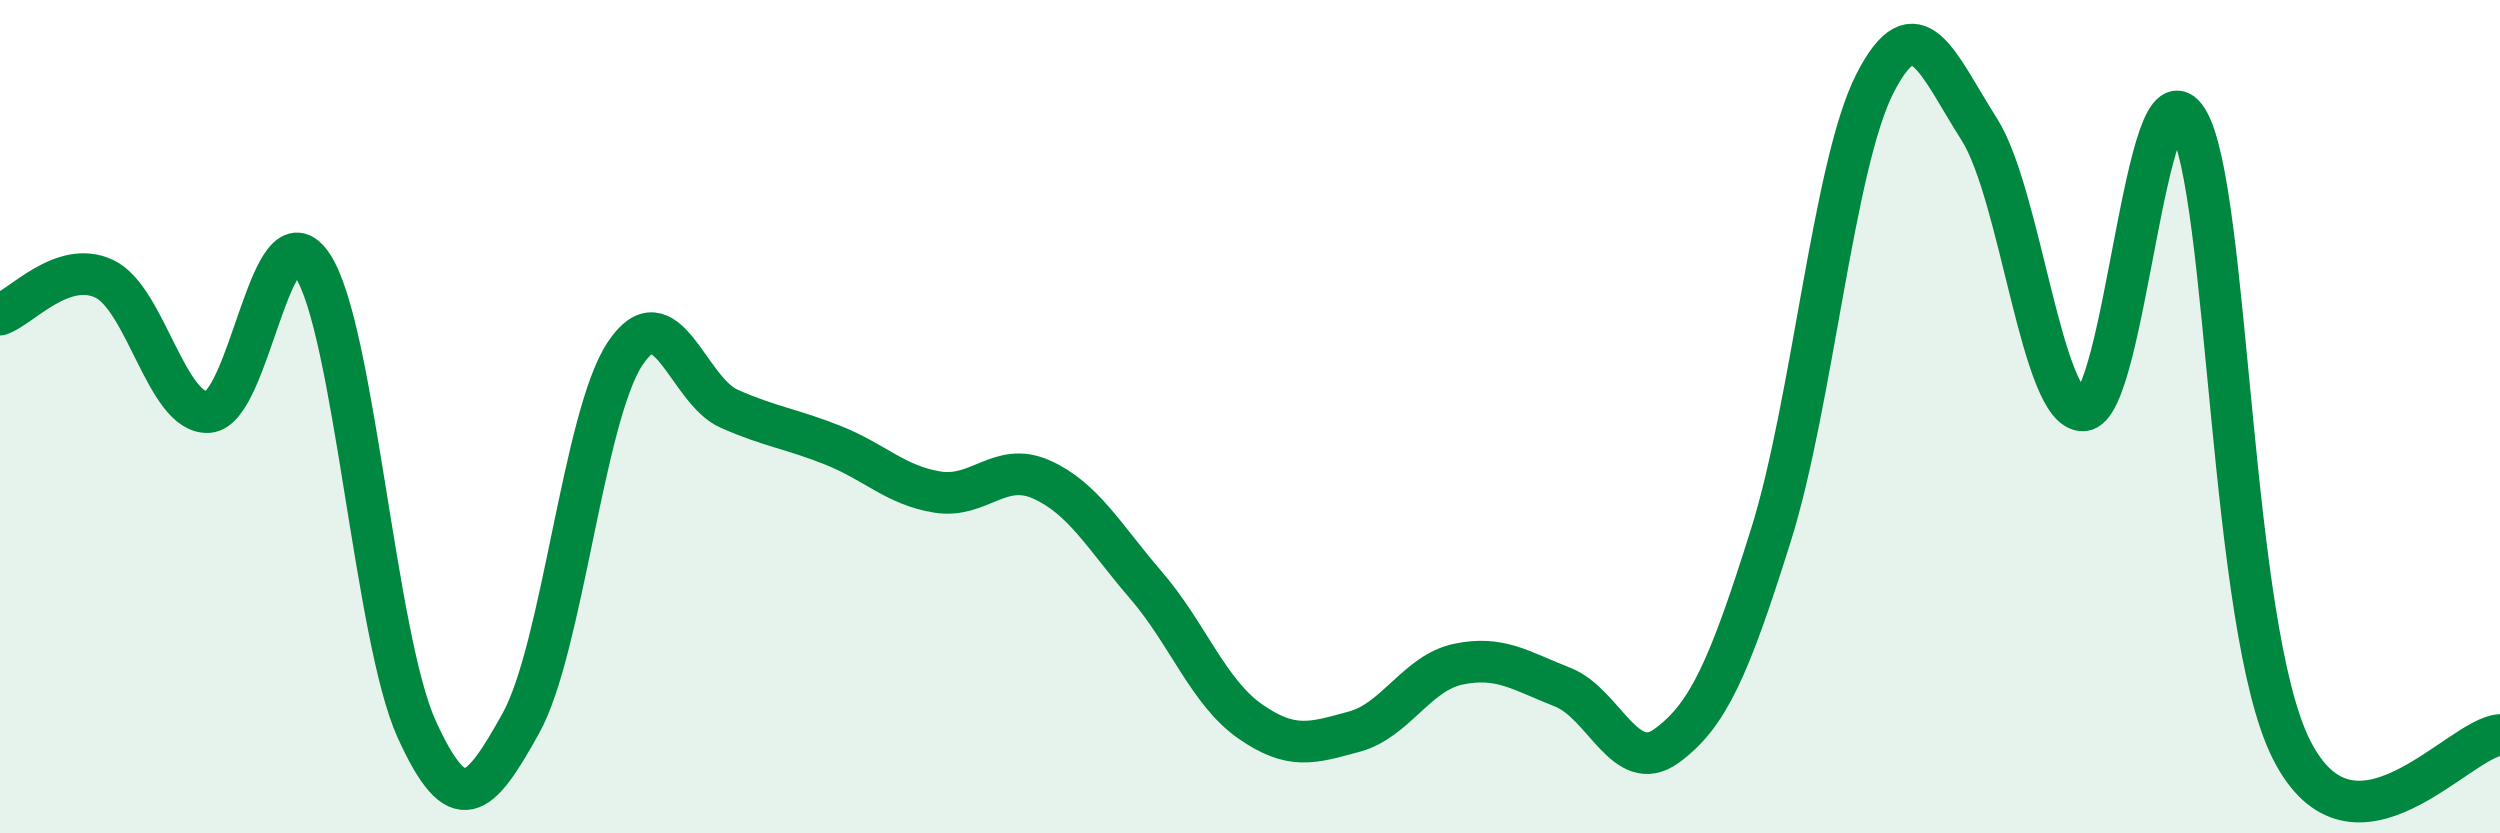
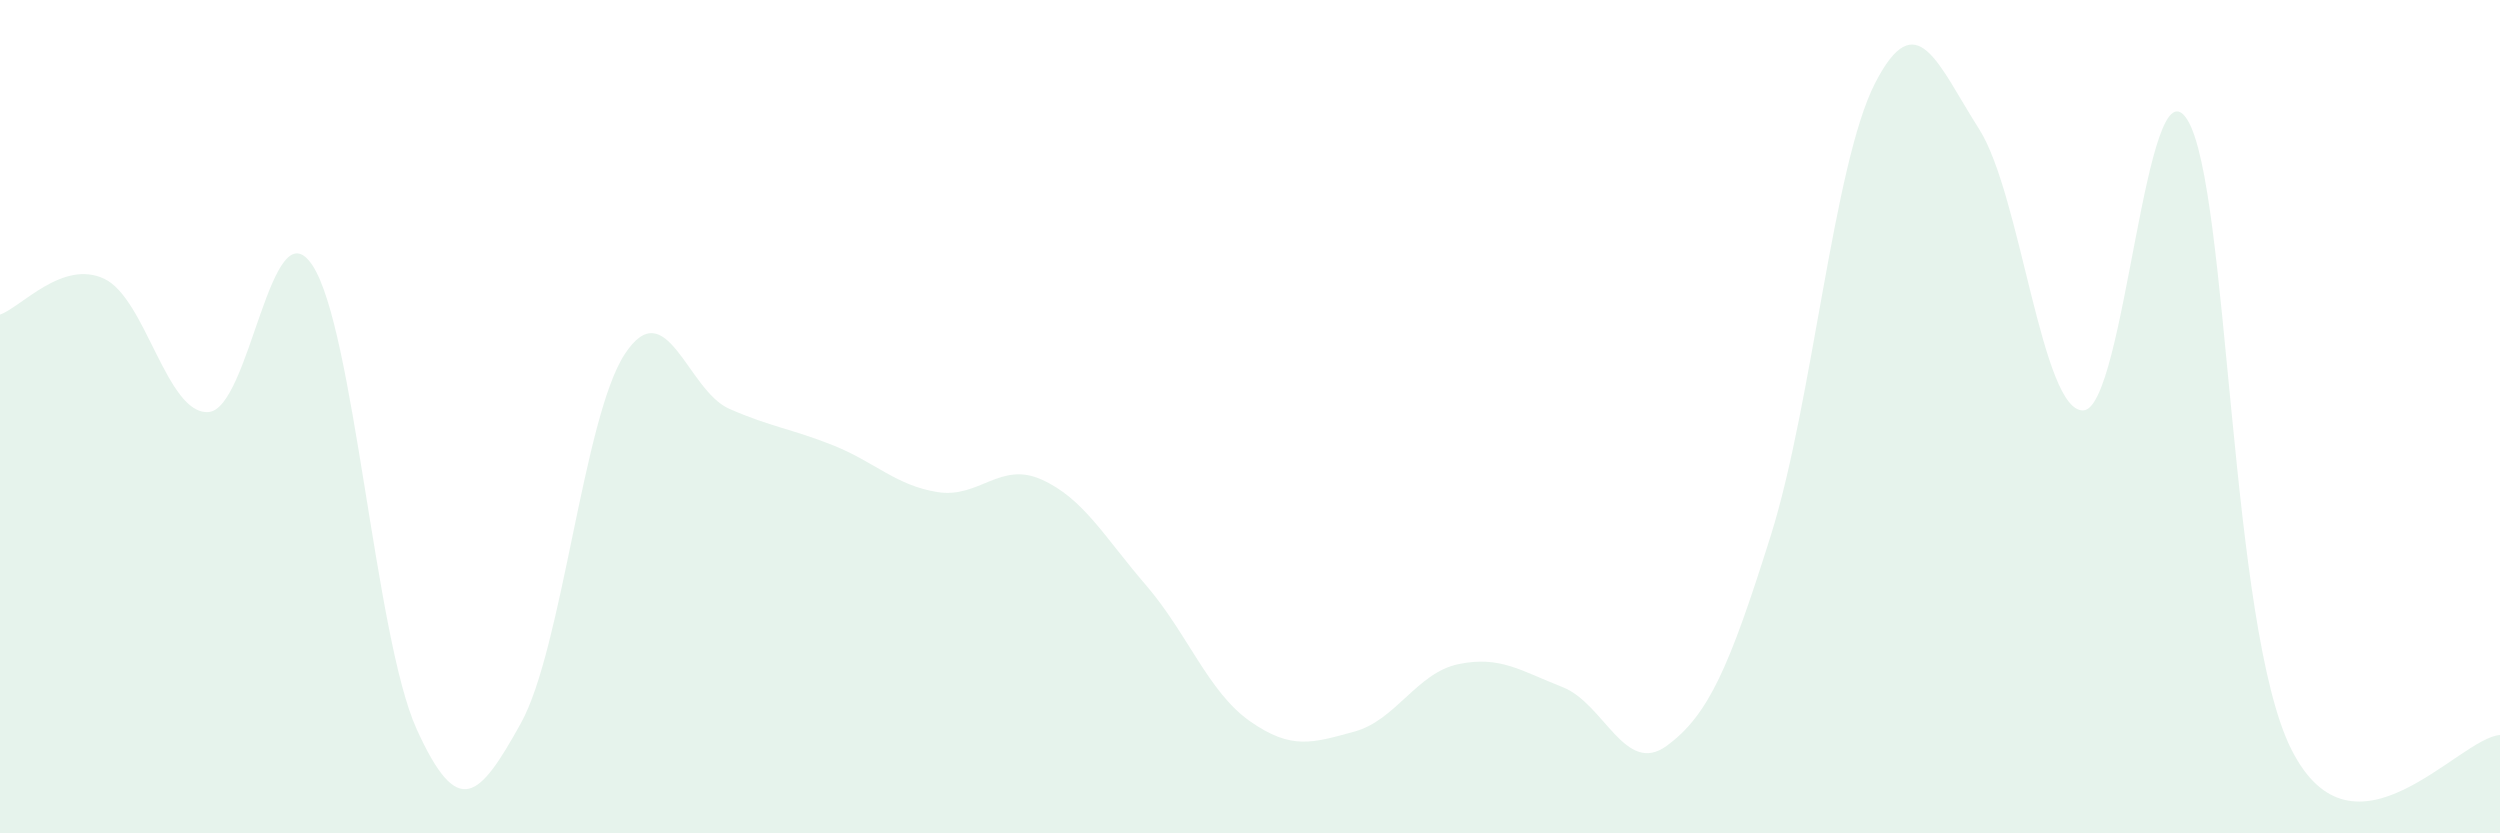
<svg xmlns="http://www.w3.org/2000/svg" width="60" height="20" viewBox="0 0 60 20">
  <path d="M 0,7.55 C 0.5,7.38 1.5,6.22 2.5,6.69 C 3.5,7.16 4,9.95 5,9.89 C 6,9.83 6.5,4.85 7.5,6.37 C 8.5,7.89 9,15.3 10,17.5 C 11,19.7 11.5,19.16 12.5,17.36 C 13.5,15.56 14,10 15,8.49 C 16,6.98 16.5,9.37 17.5,9.81 C 18.5,10.25 19,10.29 20,10.69 C 21,11.09 21.5,11.65 22.5,11.81 C 23.5,11.97 24,11.06 25,11.51 C 26,11.96 26.5,12.88 27.5,14.04 C 28.5,15.2 29,16.61 30,17.31 C 31,18.01 31.5,17.83 32.5,17.56 C 33.5,17.29 34,16.15 35,15.94 C 36,15.73 36.5,16.1 37.5,16.49 C 38.5,16.88 39,18.63 40,17.9 C 41,17.17 41.5,16.03 42.5,12.85 C 43.5,9.67 44,3.95 45,2 C 46,0.05 46.5,1.53 47.5,3.1 C 48.5,4.67 49,9.89 50,9.85 C 51,9.81 51.5,1.25 52.5,2.88 C 53.5,4.51 53.5,15.05 55,18 C 56.5,20.95 59,17.71 60,17.64L60 20L0 20Z" fill="#008740" opacity="0.1" stroke-linecap="round" stroke-linejoin="round" />
-   <path d="M 0,7.55 C 0.5,7.38 1.5,6.22 2.5,6.69 C 3.5,7.16 4,9.95 5,9.89 C 6,9.83 6.5,4.85 7.5,6.37 C 8.5,7.89 9,15.3 10,17.5 C 11,19.7 11.5,19.16 12.5,17.36 C 13.5,15.56 14,10 15,8.49 C 16,6.98 16.5,9.37 17.5,9.81 C 18.5,10.25 19,10.29 20,10.69 C 21,11.09 21.5,11.65 22.5,11.81 C 23.5,11.97 24,11.06 25,11.51 C 26,11.96 26.5,12.88 27.5,14.04 C 28.5,15.2 29,16.61 30,17.31 C 31,18.01 31.5,17.83 32.5,17.56 C 33.5,17.29 34,16.15 35,15.94 C 36,15.73 36.5,16.1 37.5,16.49 C 38.5,16.88 39,18.63 40,17.9 C 41,17.17 41.5,16.03 42.5,12.85 C 43.5,9.67 44,3.95 45,2 C 46,0.05 46.5,1.53 47.5,3.1 C 48.5,4.67 49,9.89 50,9.85 C 51,9.81 51.5,1.25 52.5,2.88 C 53.5,4.51 53.5,15.05 55,18 C 56.5,20.95 59,17.71 60,17.64" stroke="#008740" stroke-width="1" fill="none" stroke-linecap="round" stroke-linejoin="round" />
</svg>